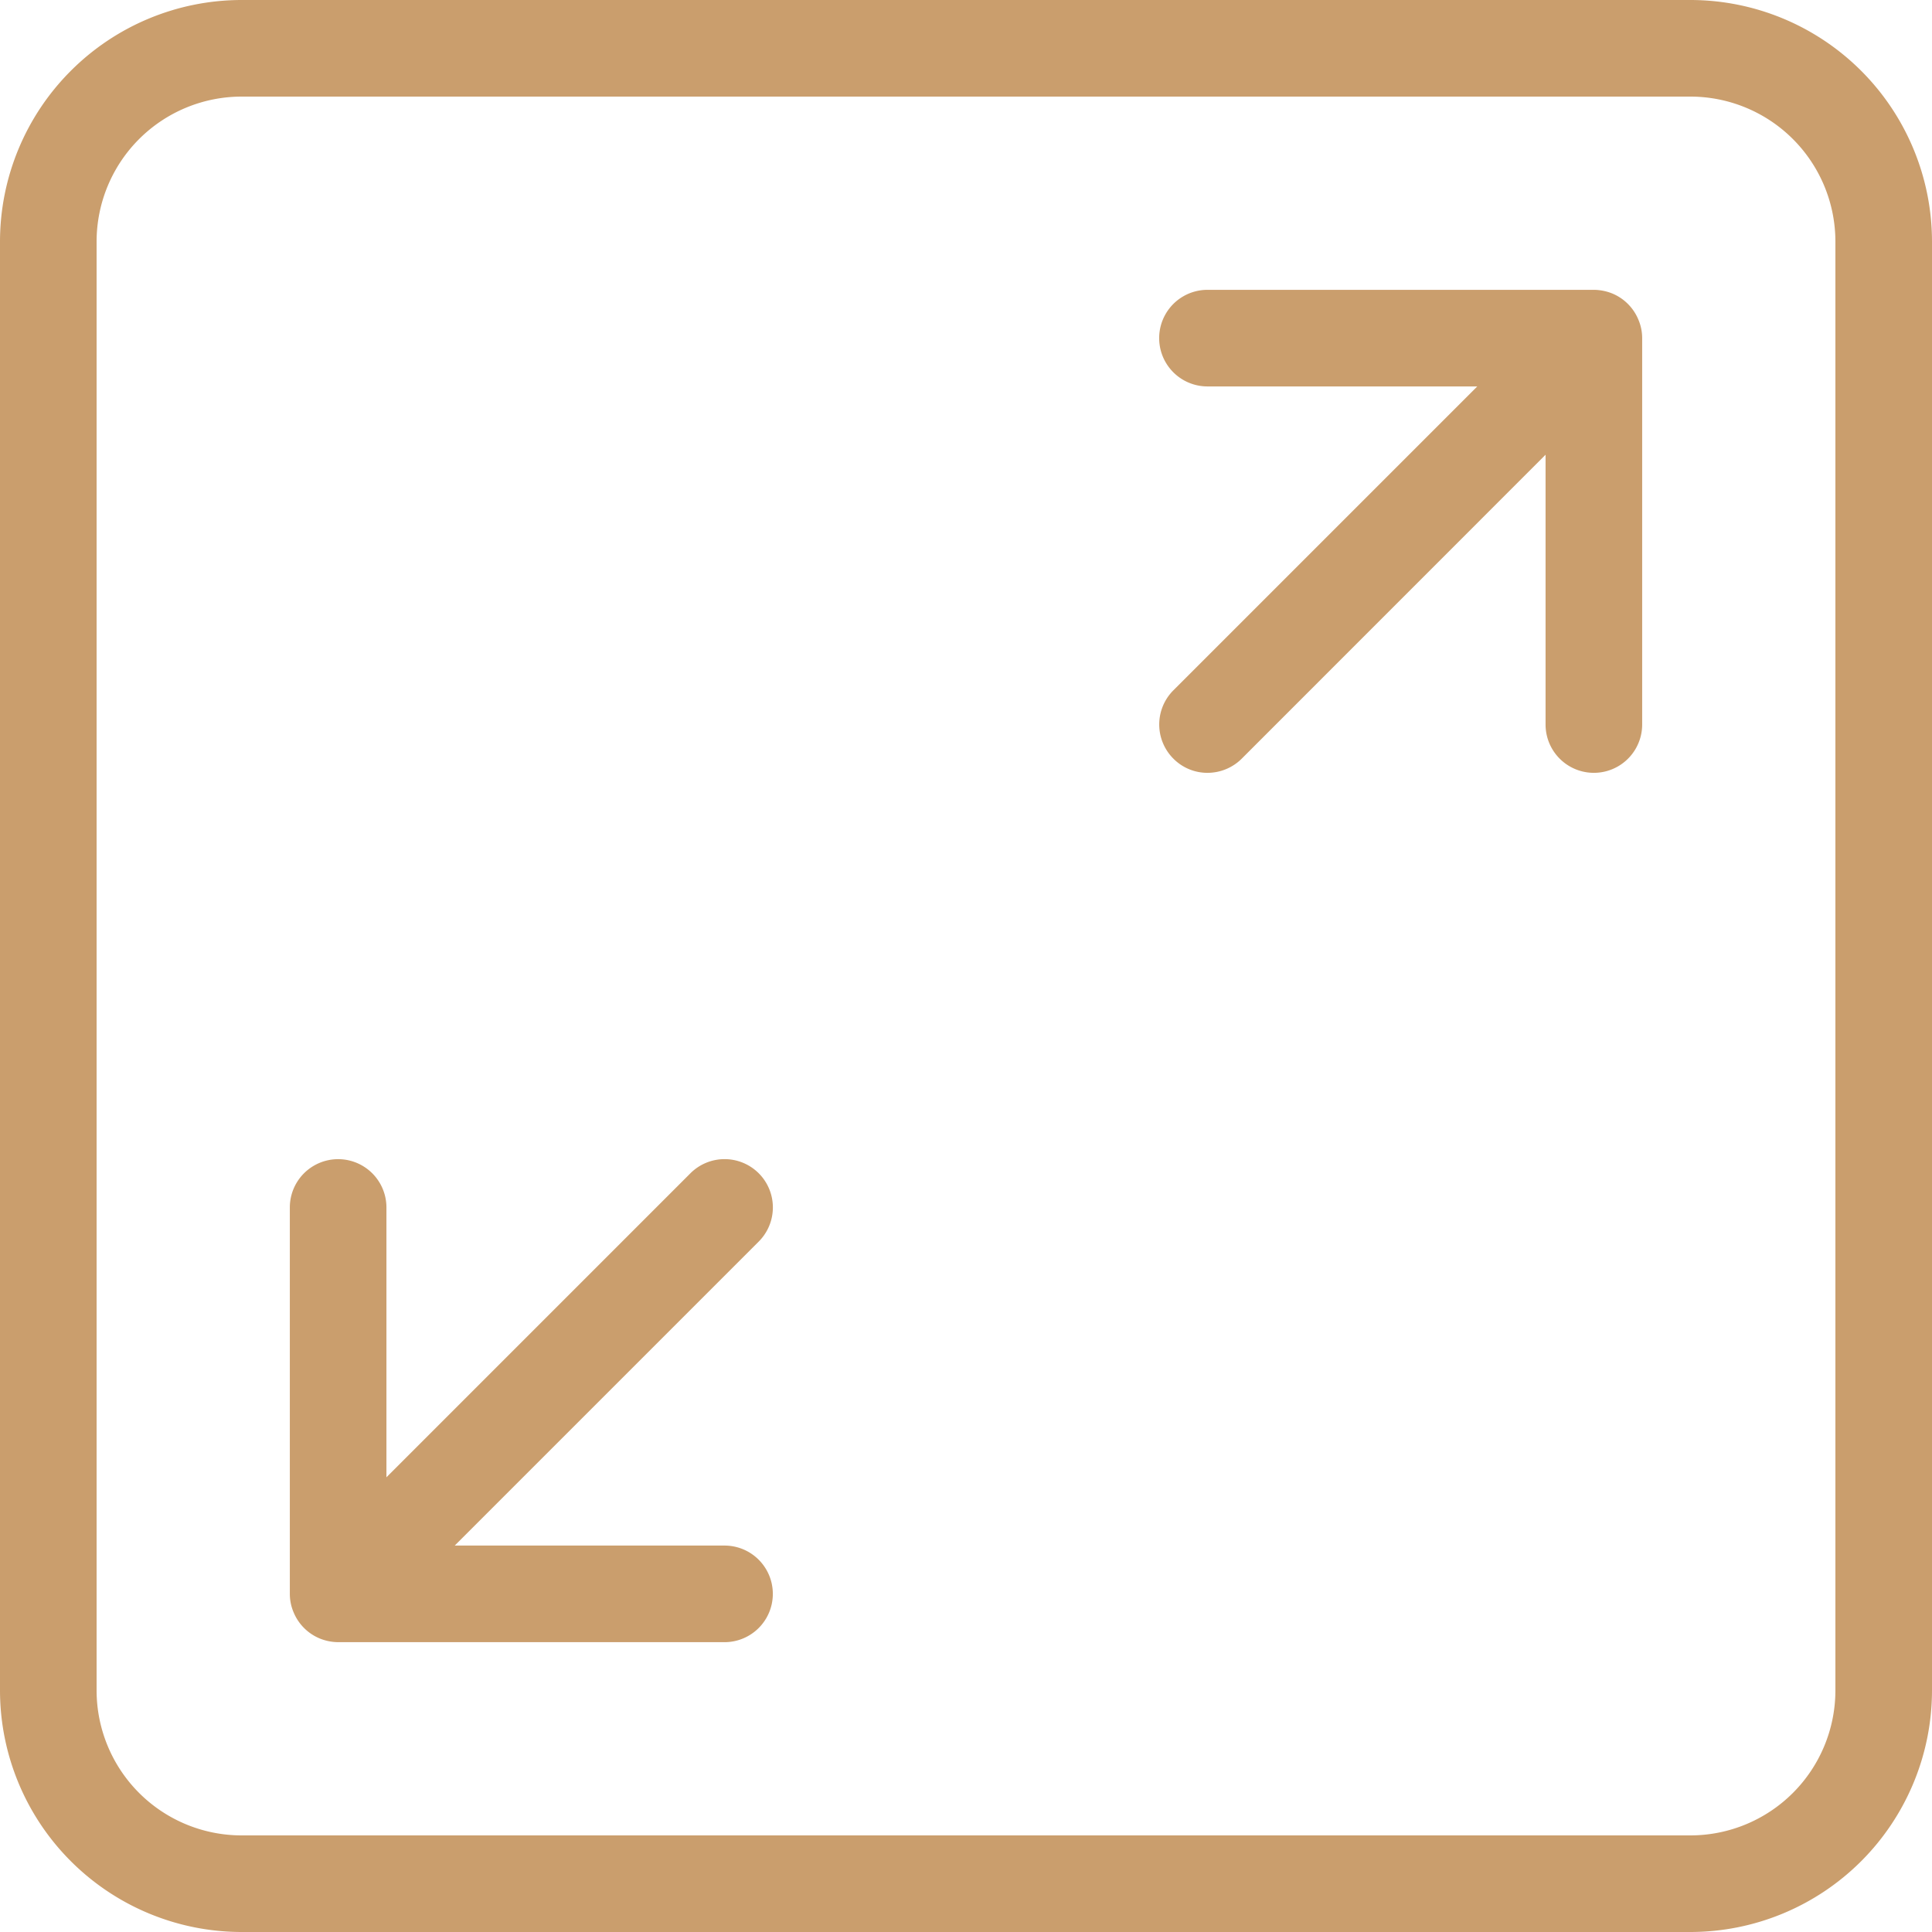
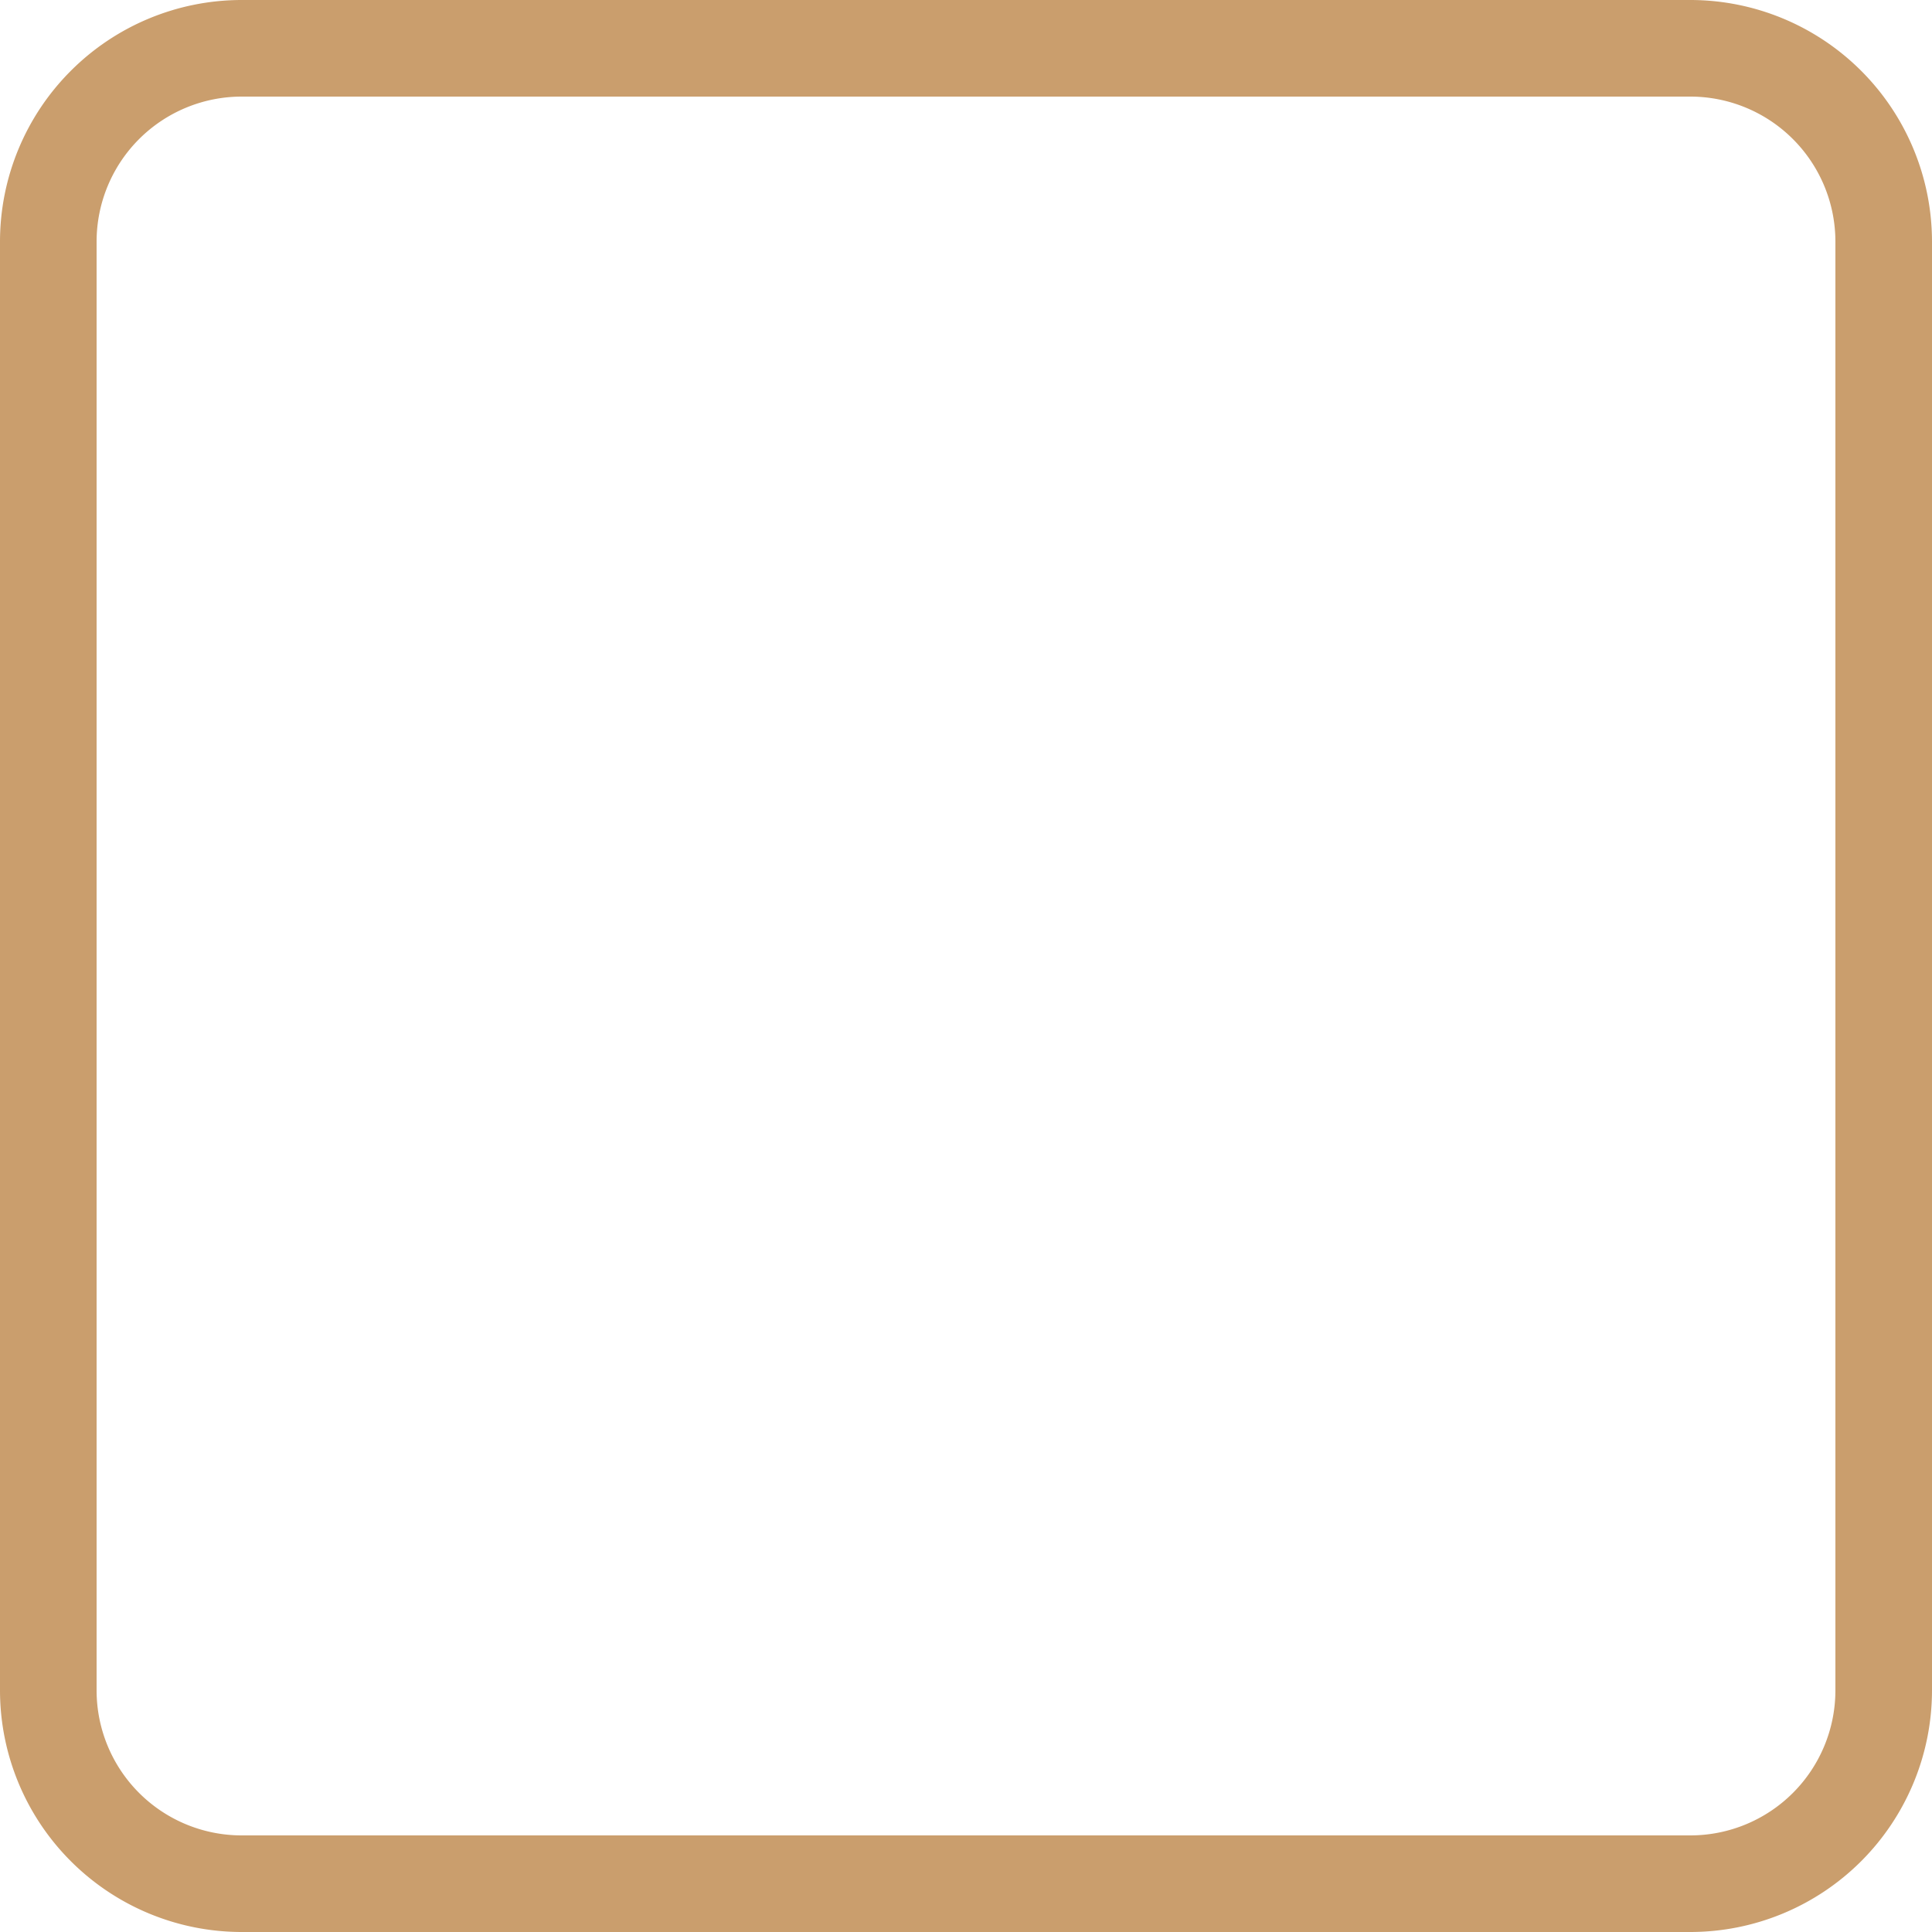
<svg xmlns="http://www.w3.org/2000/svg" width="60" height="60" viewBox="0 0 60 60">
  <g id="Group_5675" data-name="Group 5675" transform="translate(-150 -1722)">
-     <path id="Path_2173" data-name="Path 2173" d="M20.062,14.938a1.5,1.5,0,0,0-2.121,0L8.5,24.38V16a1.5,1.5,0,1,0-3,0V28a1.461,1.461,0,0,0,.117.573,1.5,1.5,0,0,0,.813.813A1.545,1.545,0,0,0,7,29.5H19a1.5,1.5,0,1,0,0-3H10.621l9.438-9.438A1.5,1.5,0,0,0,20.062,14.938Z" transform="translate(153.501 1743.499)" fill="#ca9e6d" />
-     <path id="Path_2174" data-name="Path 2174" d="M28.573,5.614A1.573,1.573,0,0,0,28,5.5H16a1.5,1.5,0,0,0,0,3h8.379l-9.438,9.438a1.5,1.5,0,0,0,0,2.121A1.485,1.485,0,0,0,16,20.5a1.507,1.507,0,0,0,1.062-.438L26.5,10.621V19a1.5,1.5,0,1,0,3,0V7a1.461,1.461,0,0,0-.117-.573A1.5,1.5,0,0,0,28.573,5.614Z" transform="translate(171.499 1725.501)" fill="#ca9e6d" />
    <path id="Path_2175" data-name="Path 2175" d="M55,2.5H10A7.509,7.509,0,0,0,2.5,10V55A7.509,7.509,0,0,0,10,62.5H55A7.509,7.509,0,0,0,62.5,55V10A7.509,7.509,0,0,0,55,2.5ZM59.5,55A4.505,4.505,0,0,1,55,59.5H10A4.505,4.505,0,0,1,5.5,55V10A4.505,4.505,0,0,1,10,5.5H55A4.505,4.505,0,0,1,59.5,10Z" transform="translate(147.5 1719.5)" fill="#ca9e6d" />
  </g>
</svg>